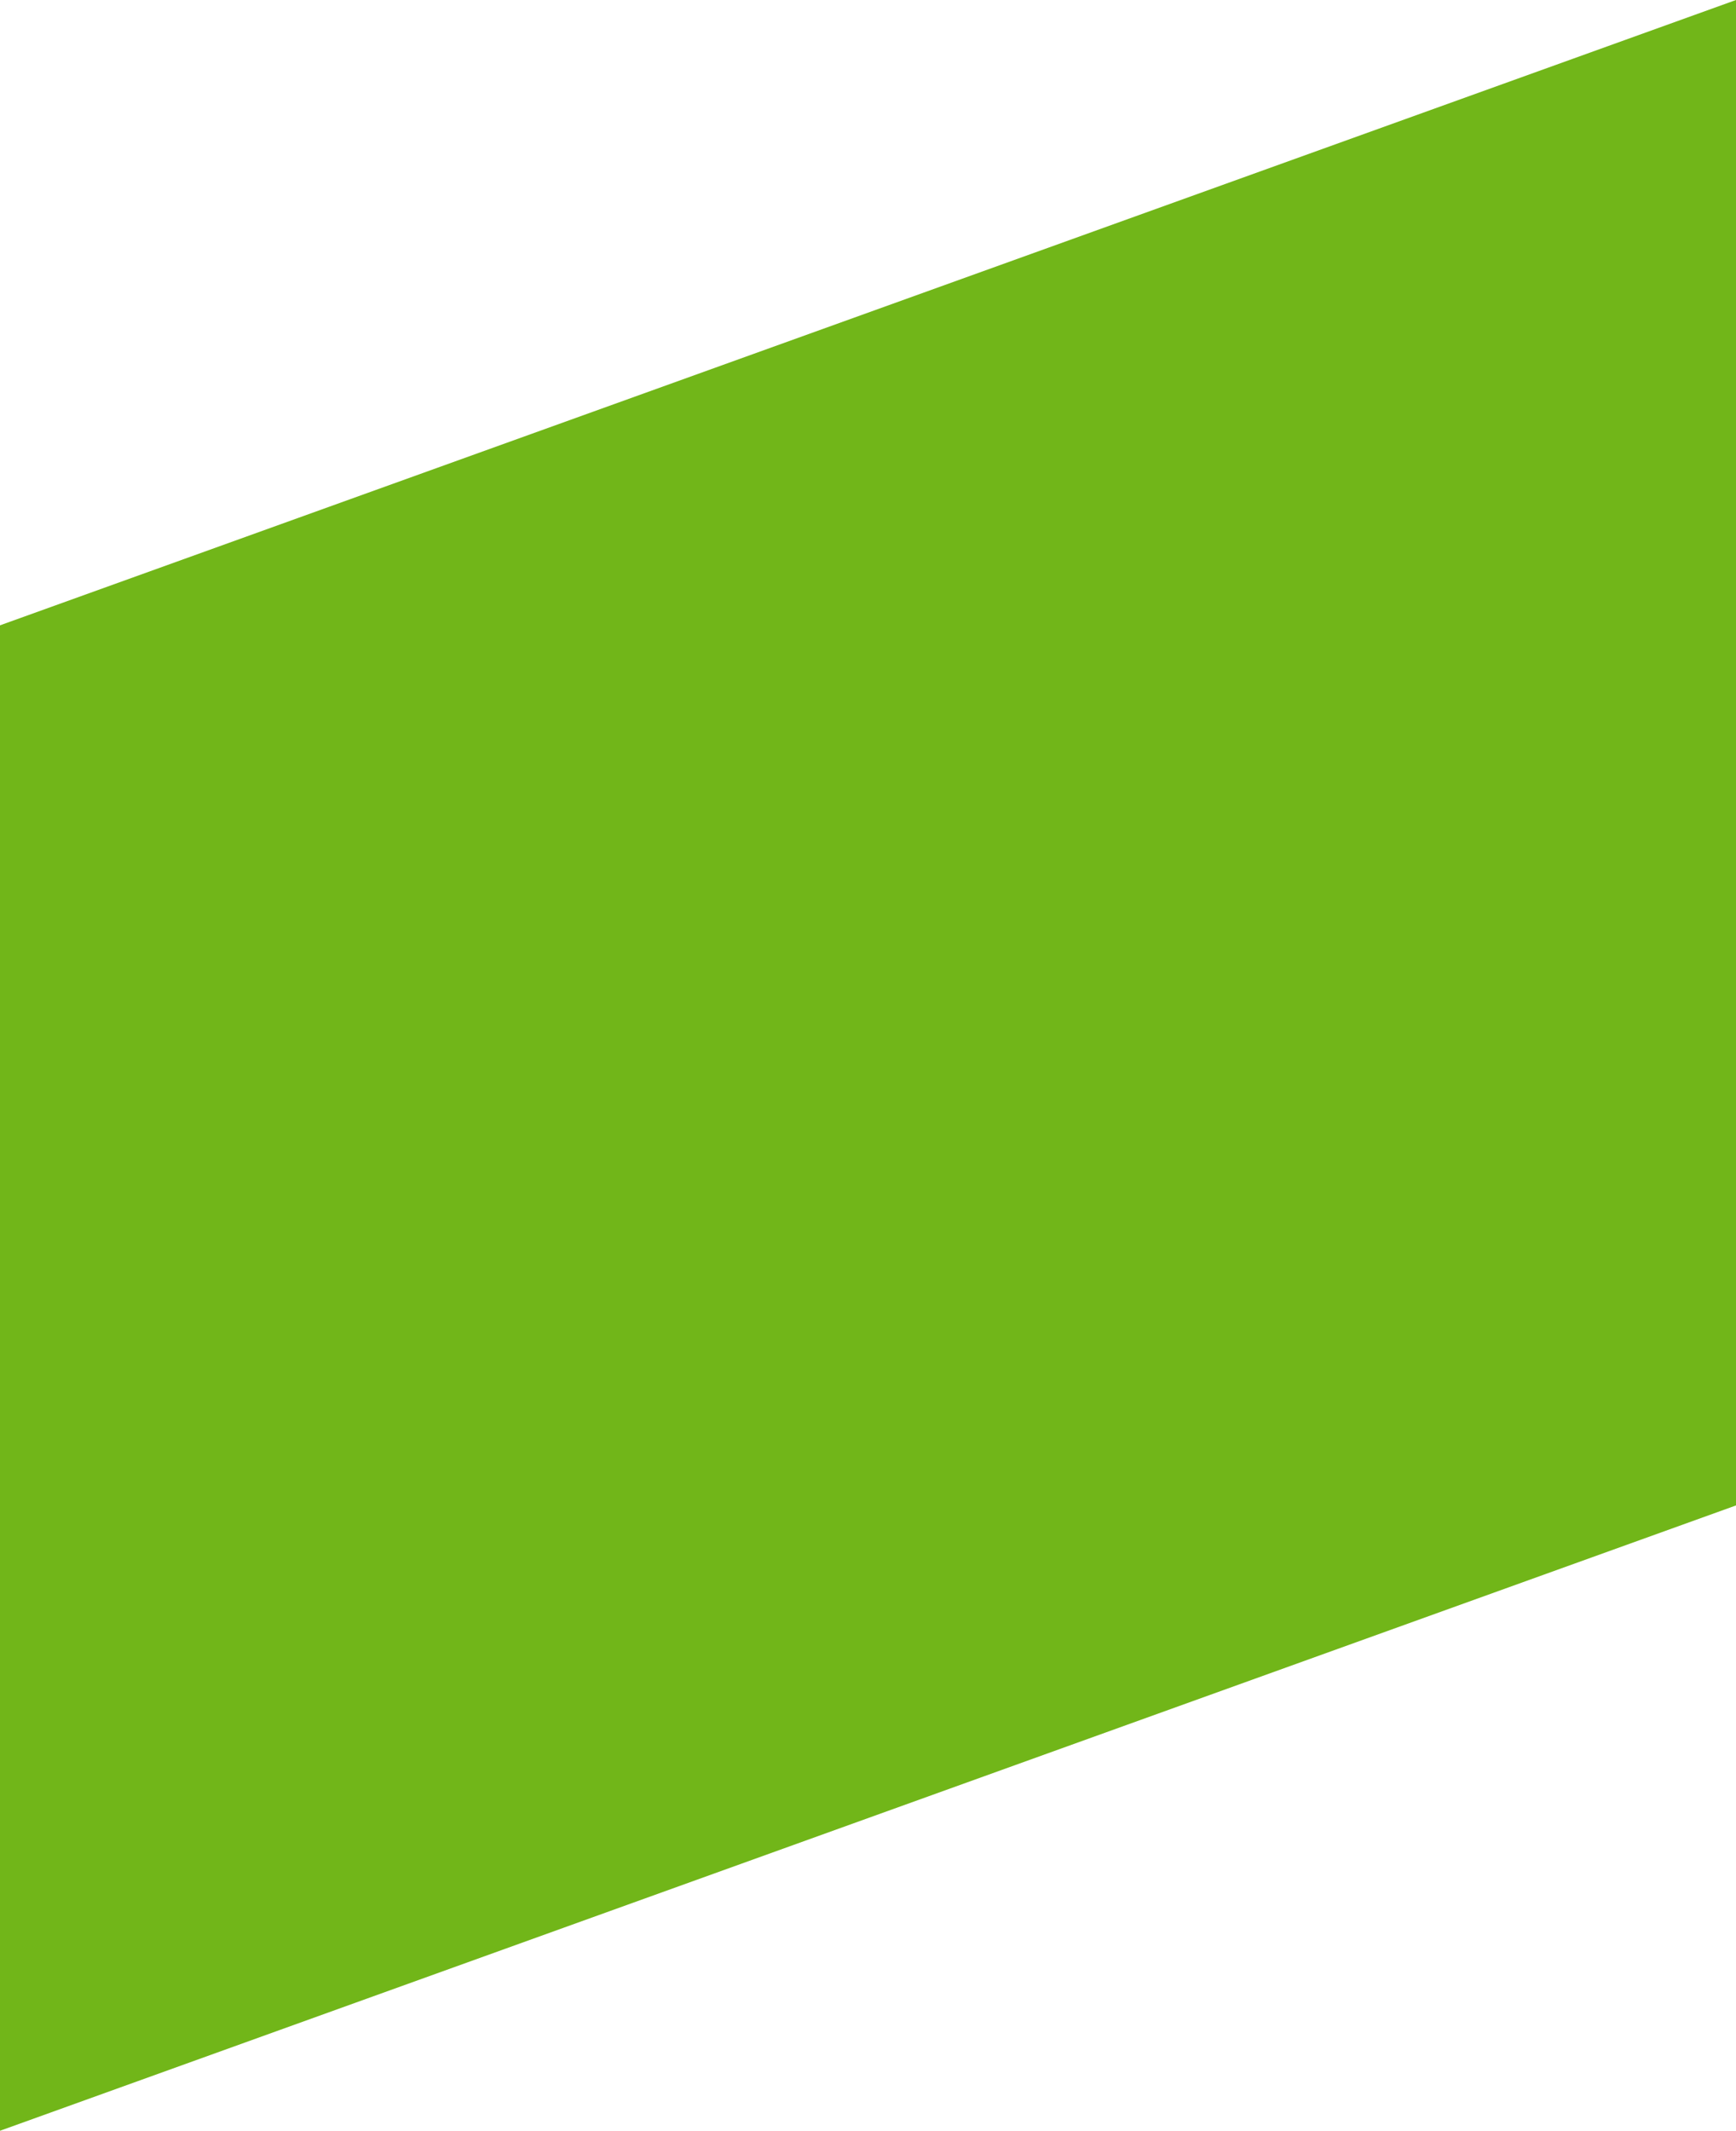
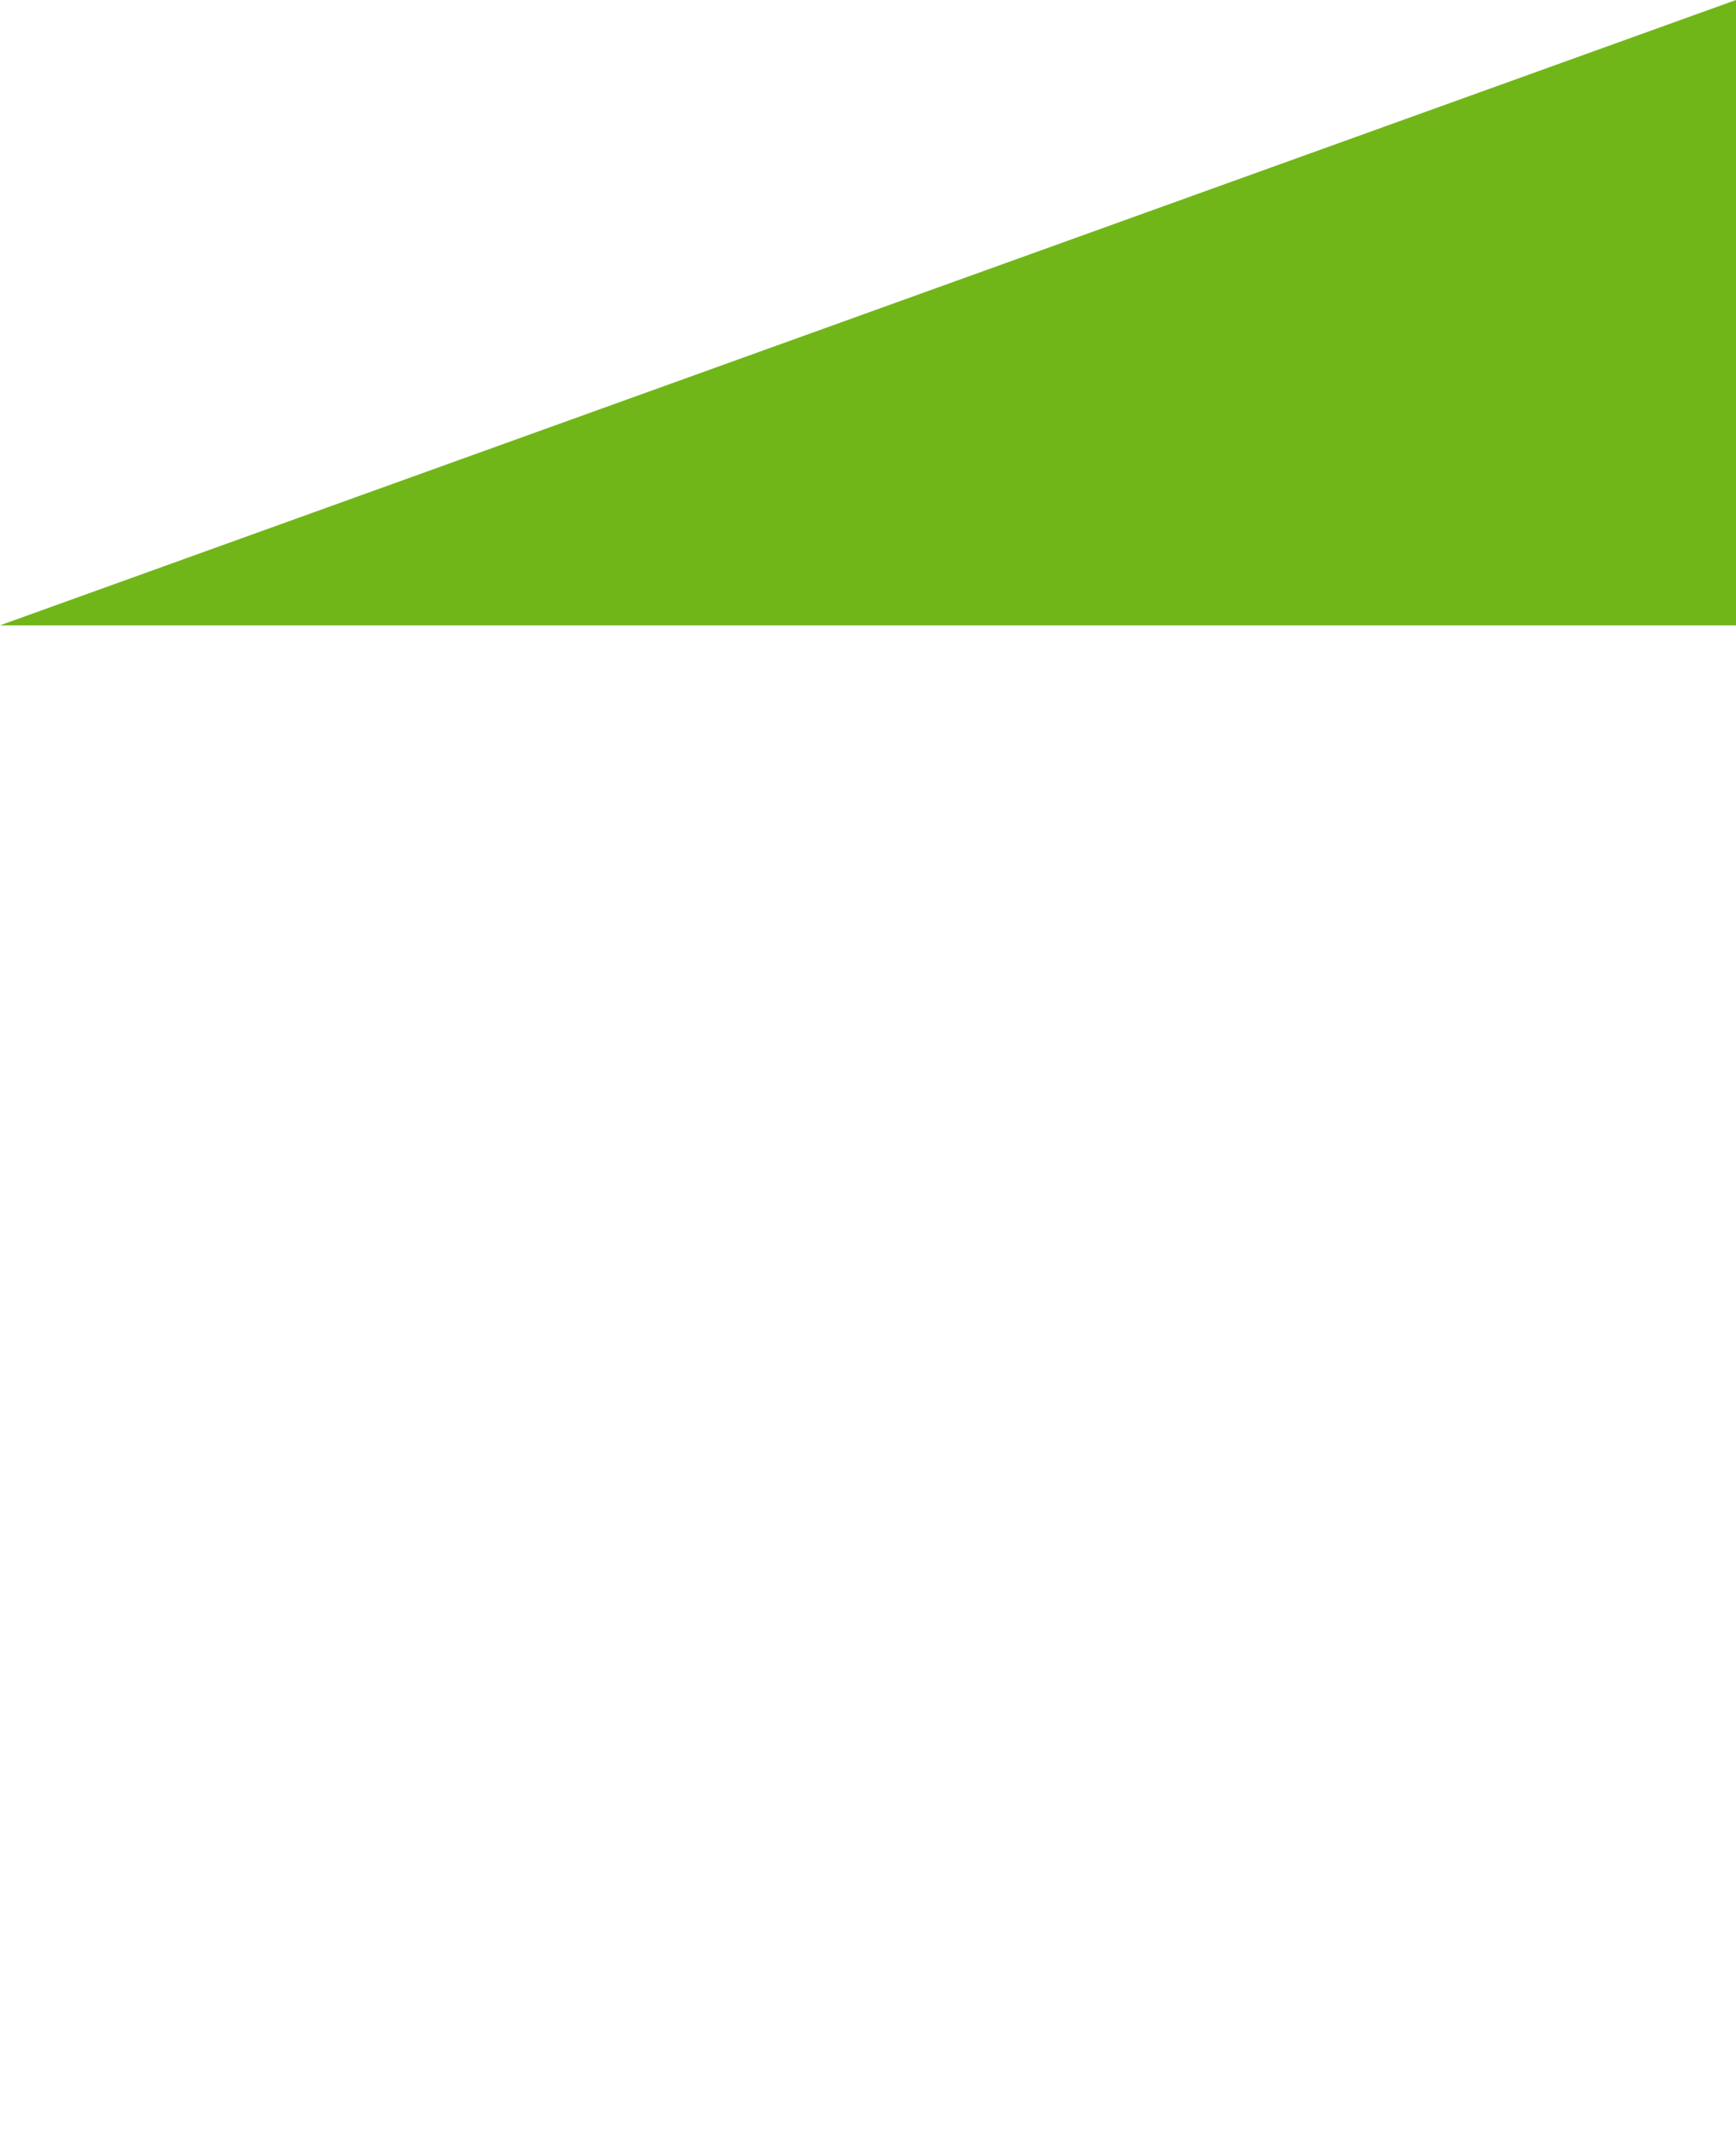
<svg xmlns="http://www.w3.org/2000/svg" width="600" height="736" viewBox="0 0 600 736" fill="none">
-   <path d="M0 216L600 0V520L0 736V216Z" fill="#71B619" />
+   <path d="M0 216L600 0V520V216Z" fill="#71B619" />
</svg>